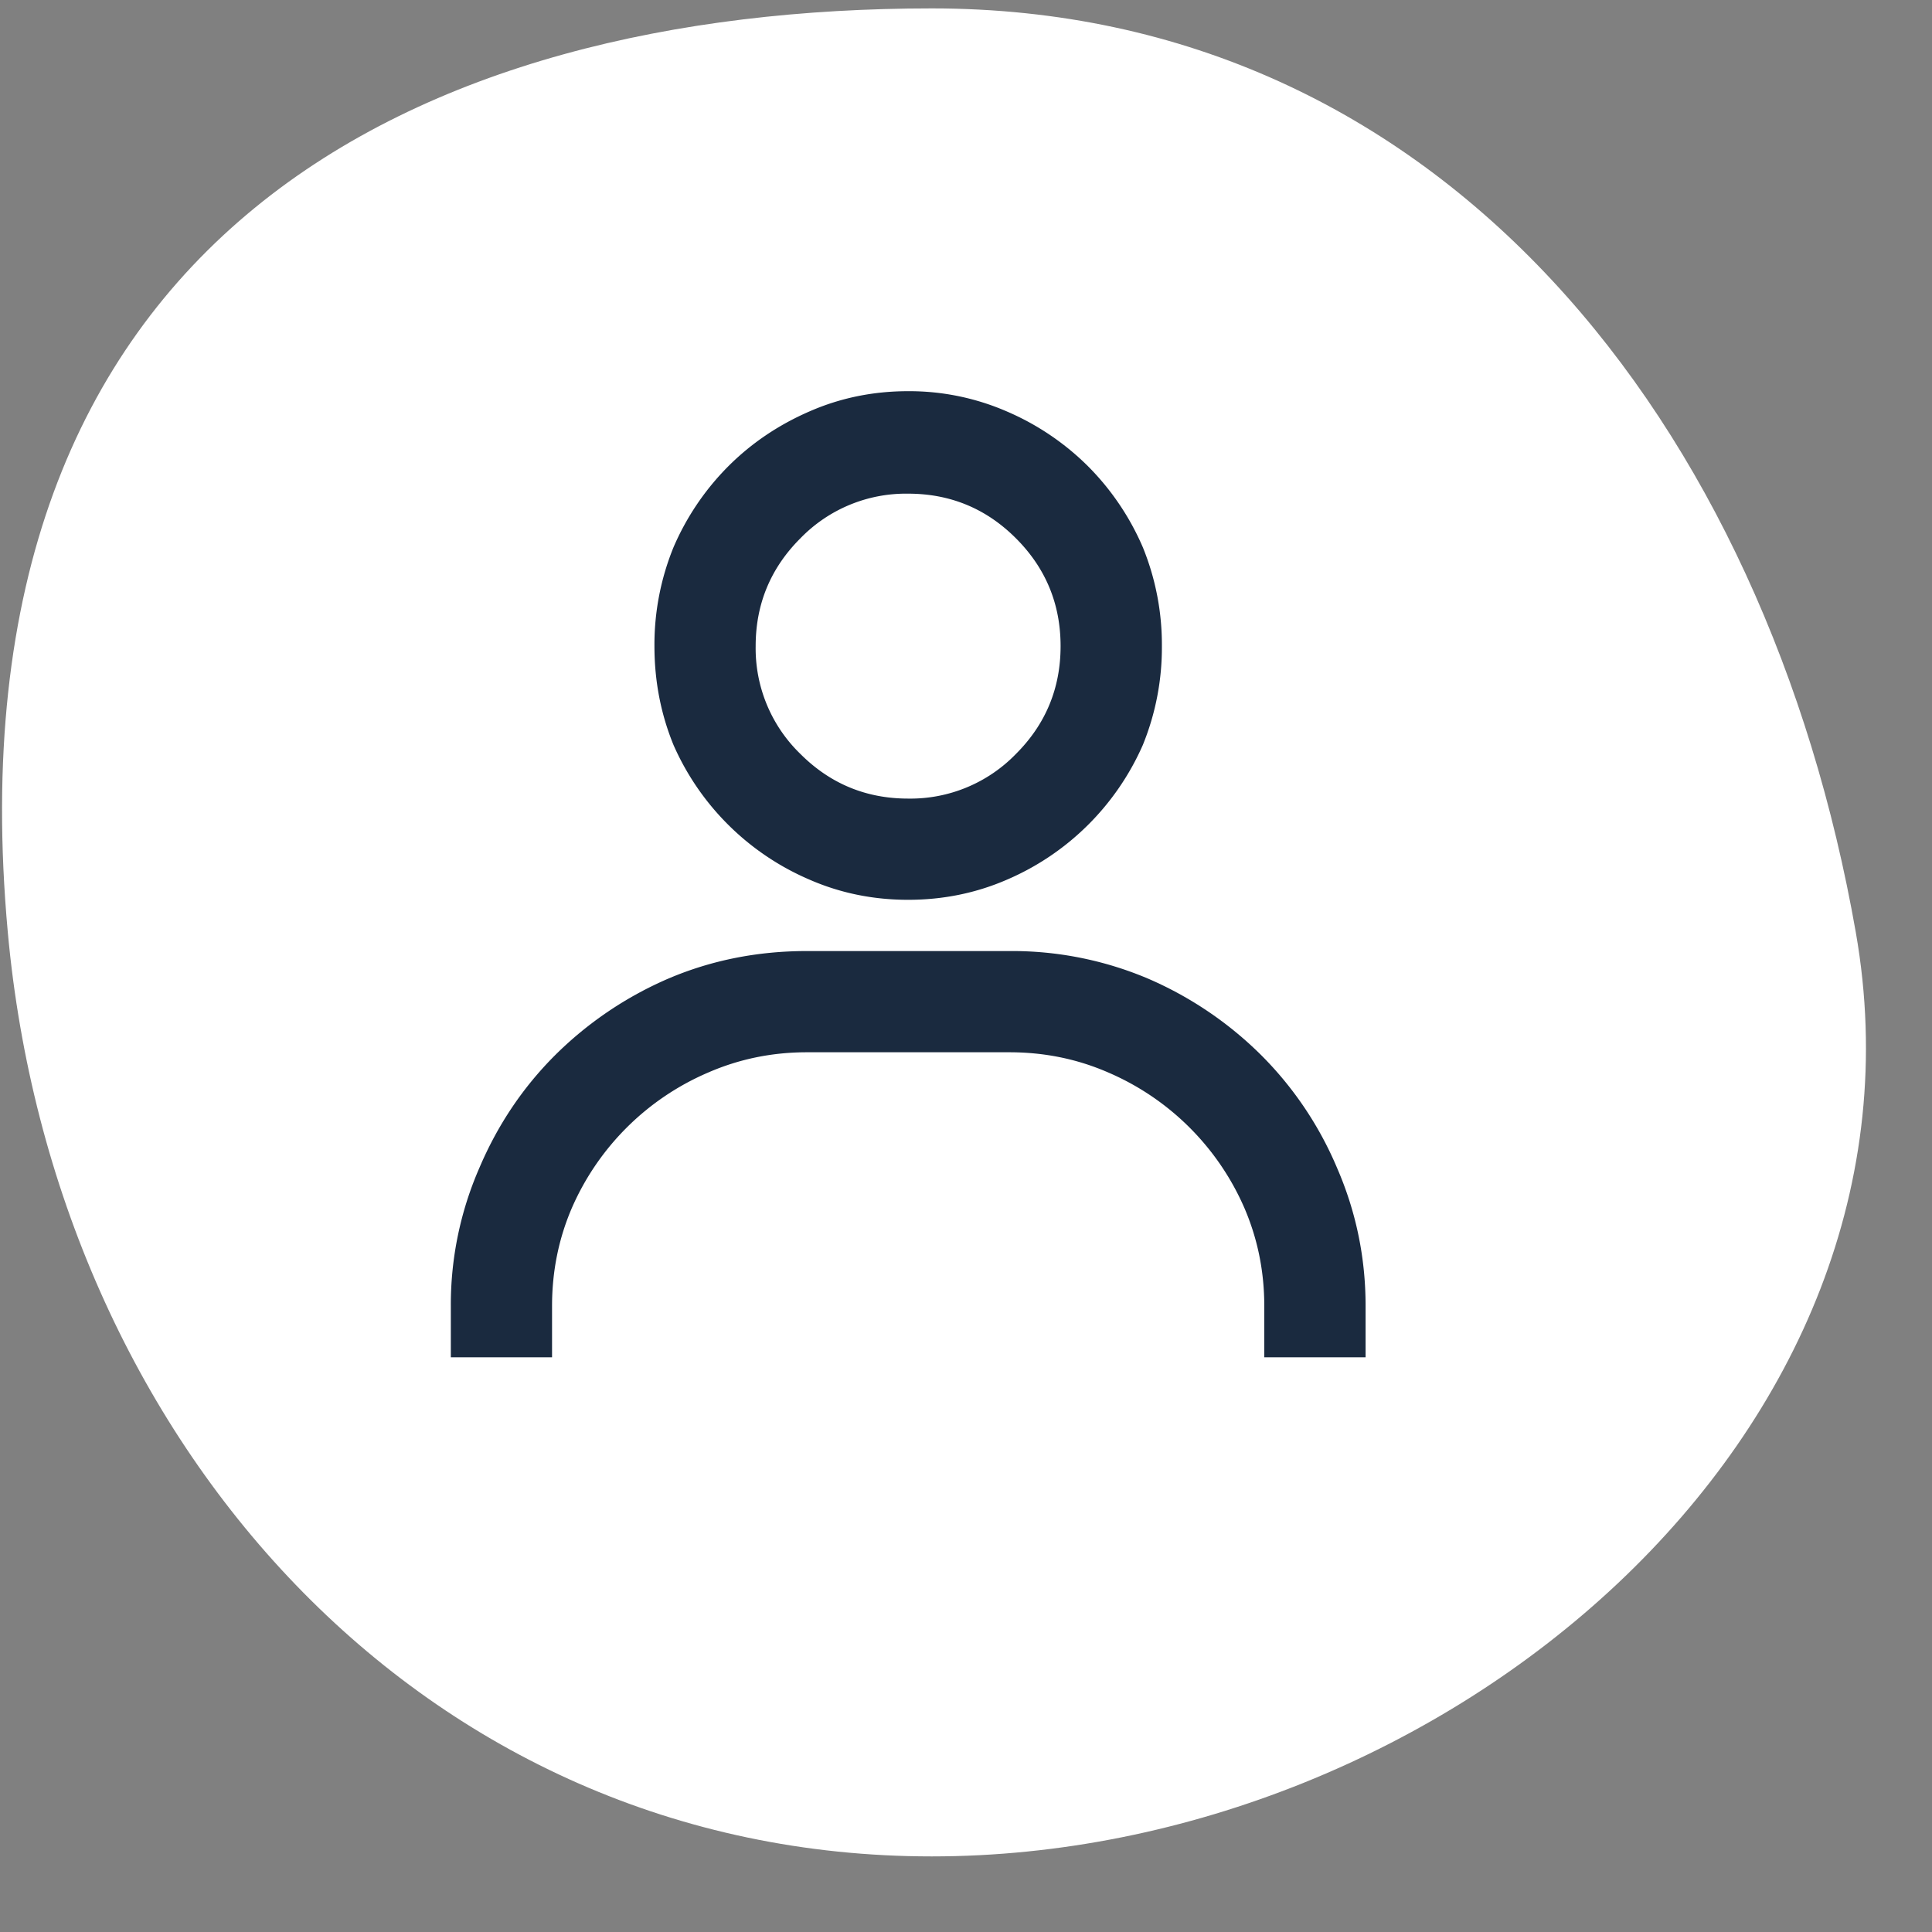
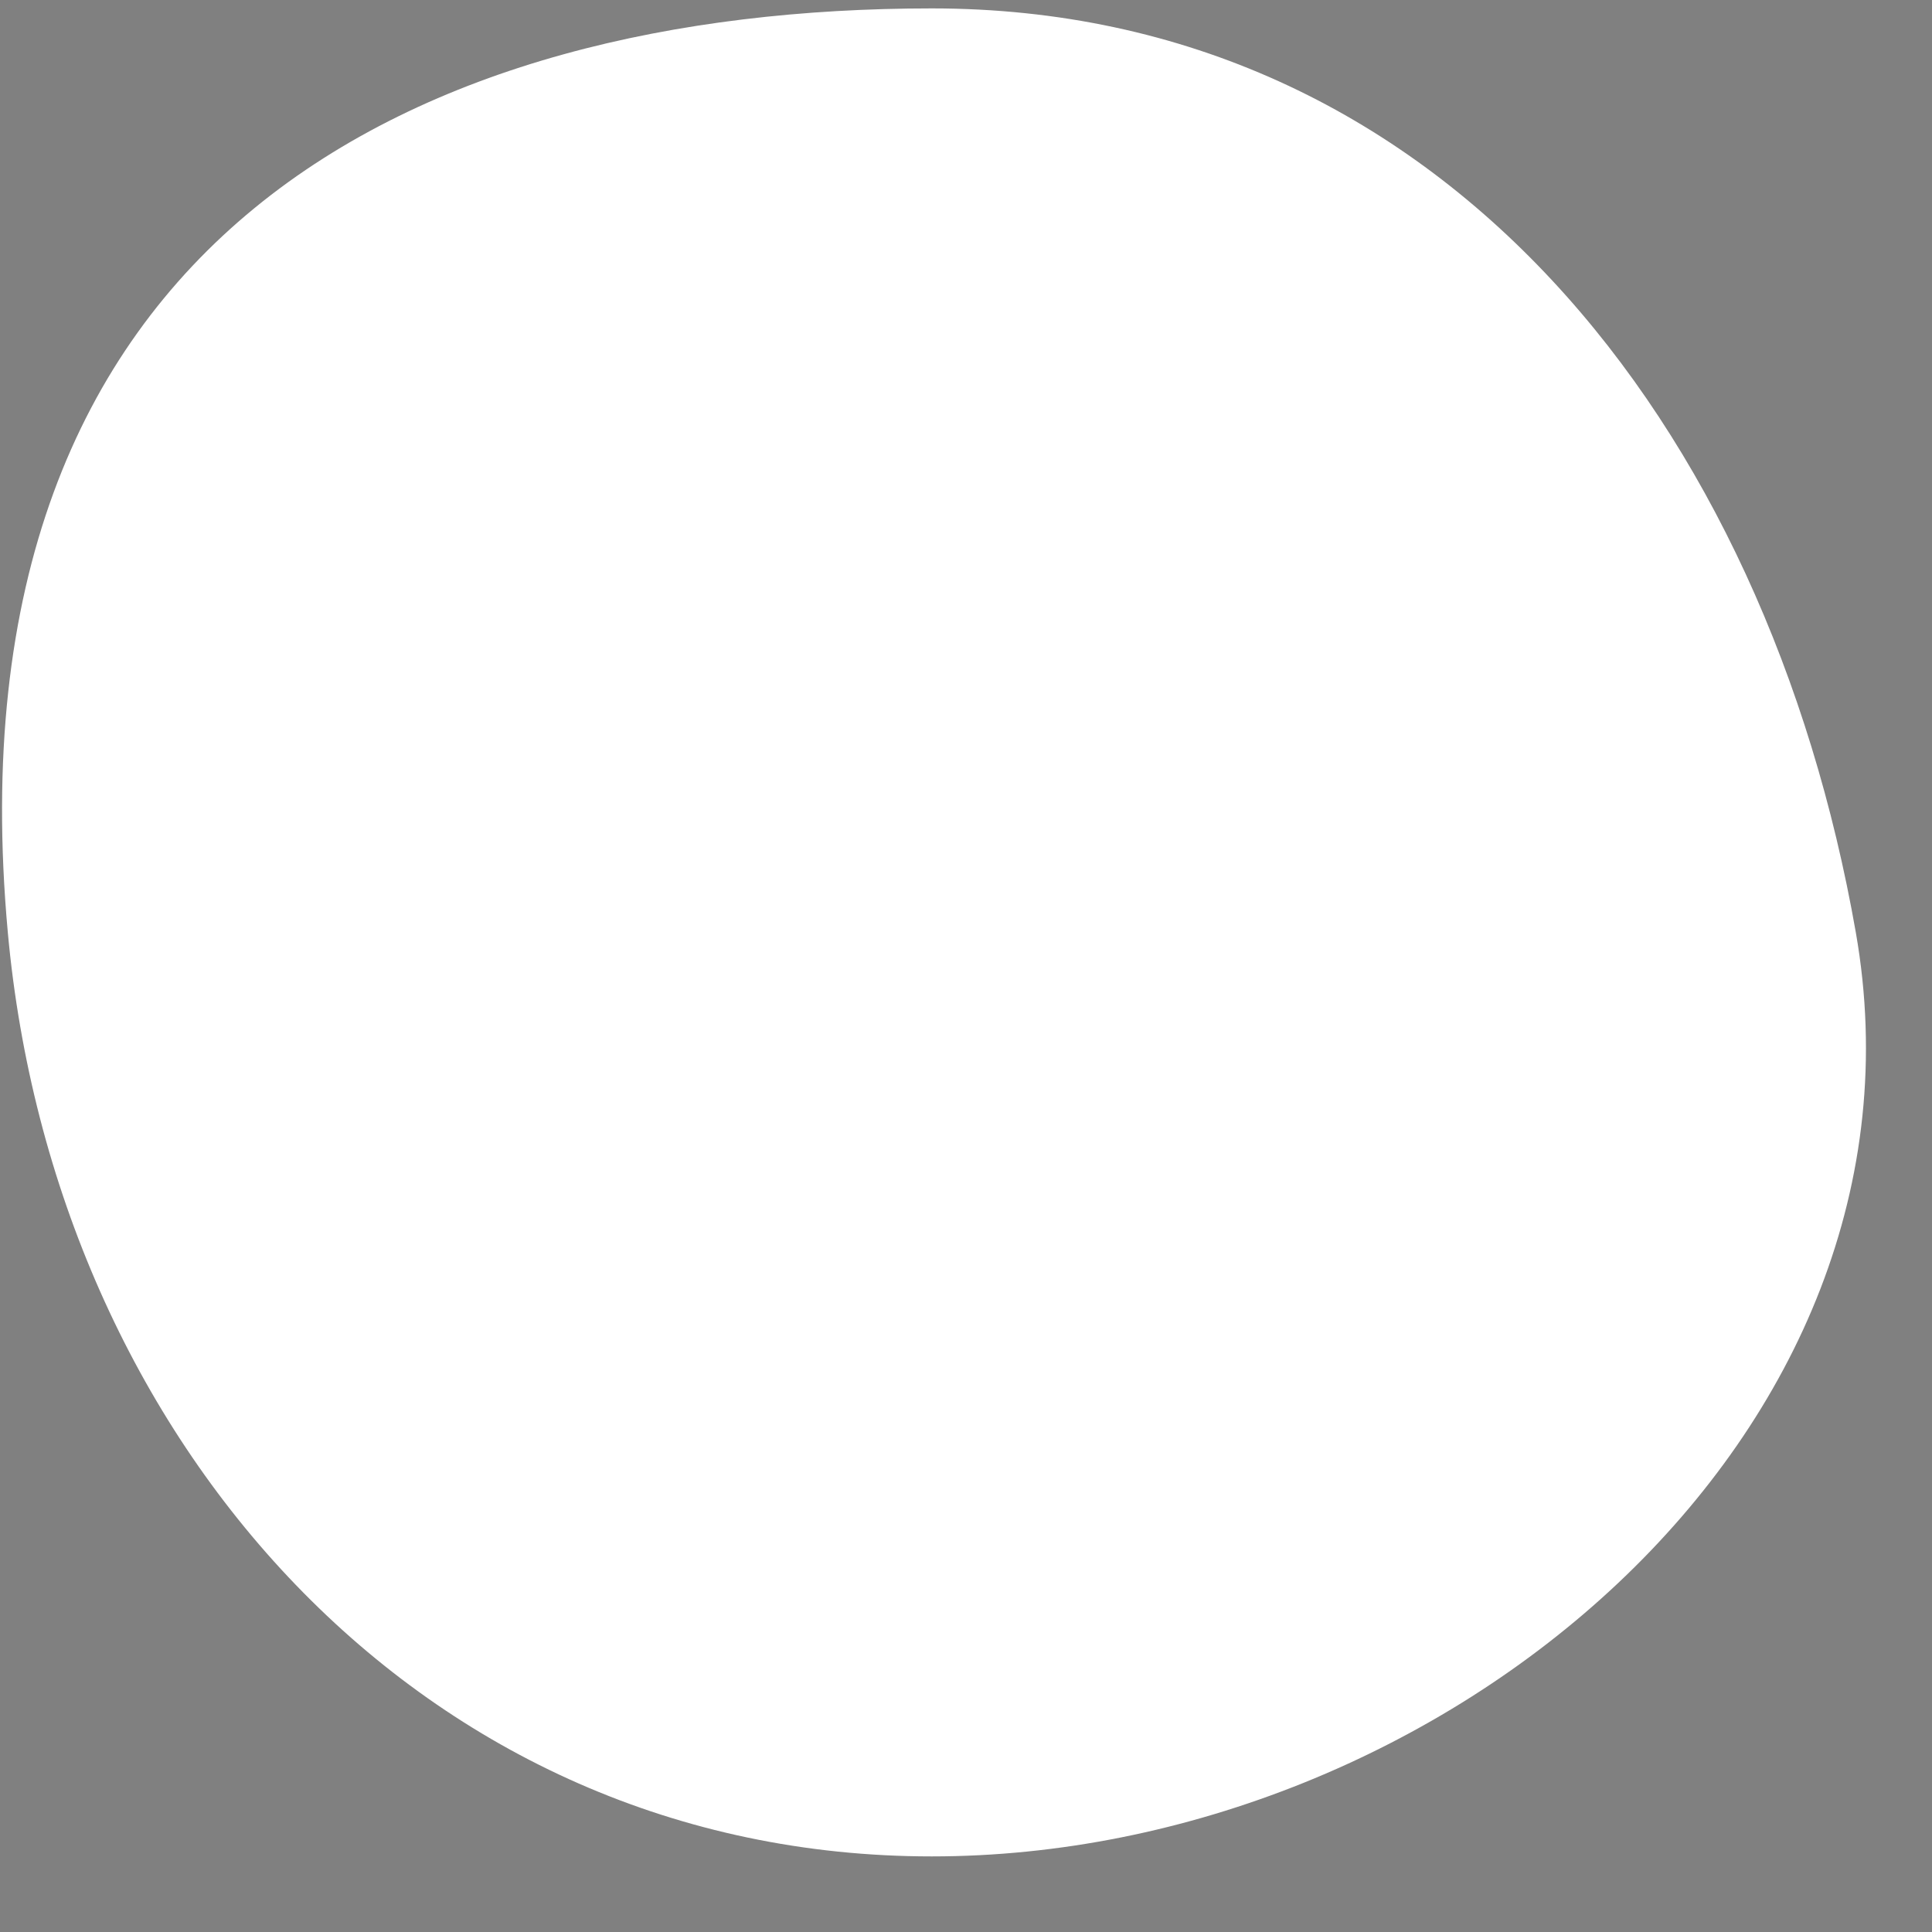
<svg xmlns="http://www.w3.org/2000/svg" width="23" height="23" viewBox="0 0 23 23">
  <rect x="0" y="0" width="23" height="23" fill="#808080" stroke="none" />
  <g fill="none" fill-rule="evenodd">
    <path d="M11.093 22.1c6.076 0 12.05-5.016 11-11-1.06-6.043-4.924-11-11-11-6.075 0-11.761 2.673-11 11 .553 6.05 4.925 11 11 11" fill="#FFF" />
-     <path d="M10.811 4.657c-.416 0-.808.08-1.177.242-.368.16-.69.378-.964.652a3.102 3.102 0 0 0-.652.964 3.07 3.07 0 0 0-.227 1.177c0 .416.076.808.227 1.177a3.102 3.102 0 0 0 1.617 1.602c.368.161.76.241 1.176.241.416 0 .809-.08 1.177-.24a3.102 3.102 0 0 0 1.617-1.603 3.07 3.07 0 0 0 .227-1.177 3.07 3.07 0 0 0-.227-1.177 3.102 3.102 0 0 0-.652-.964 3.102 3.102 0 0 0-.965-.652 2.913 2.913 0 0 0-1.177-.242zm0 4.85c-.5 0-.928-.177-1.283-.532a1.749 1.749 0 0 1-.532-1.283c0-.501.178-.929.532-1.283a1.749 1.749 0 0 1 1.283-.532c.501 0 .93.177 1.284.532.354.354.531.782.531 1.283 0 .501-.177.929-.531 1.283a1.749 1.749 0 0 1-1.284.532zm5.446 6.65v-.61c0-.576-.114-1.124-.34-1.644a4.206 4.206 0 0 0-.901-1.34 4.36 4.36 0 0 0-1.354-.915 4.153 4.153 0 0 0-1.645-.326h-2.41c-.587 0-1.135.109-1.646.326a4.36 4.36 0 0 0-1.354.915c-.383.383-.683.83-.9 1.34a4.069 4.069 0 0 0-.34 1.645v.61h1.205v-.61c0-.416.08-.809.24-1.177a3.102 3.102 0 0 1 1.617-1.602c.369-.161.761-.242 1.177-.242h2.41c.417 0 .809.08 1.178.241a3.102 3.102 0 0 1 1.616 1.603c.16.368.241.76.241 1.177v.61h1.206z" fill="#1A2A3F" />
  </g>
</svg>